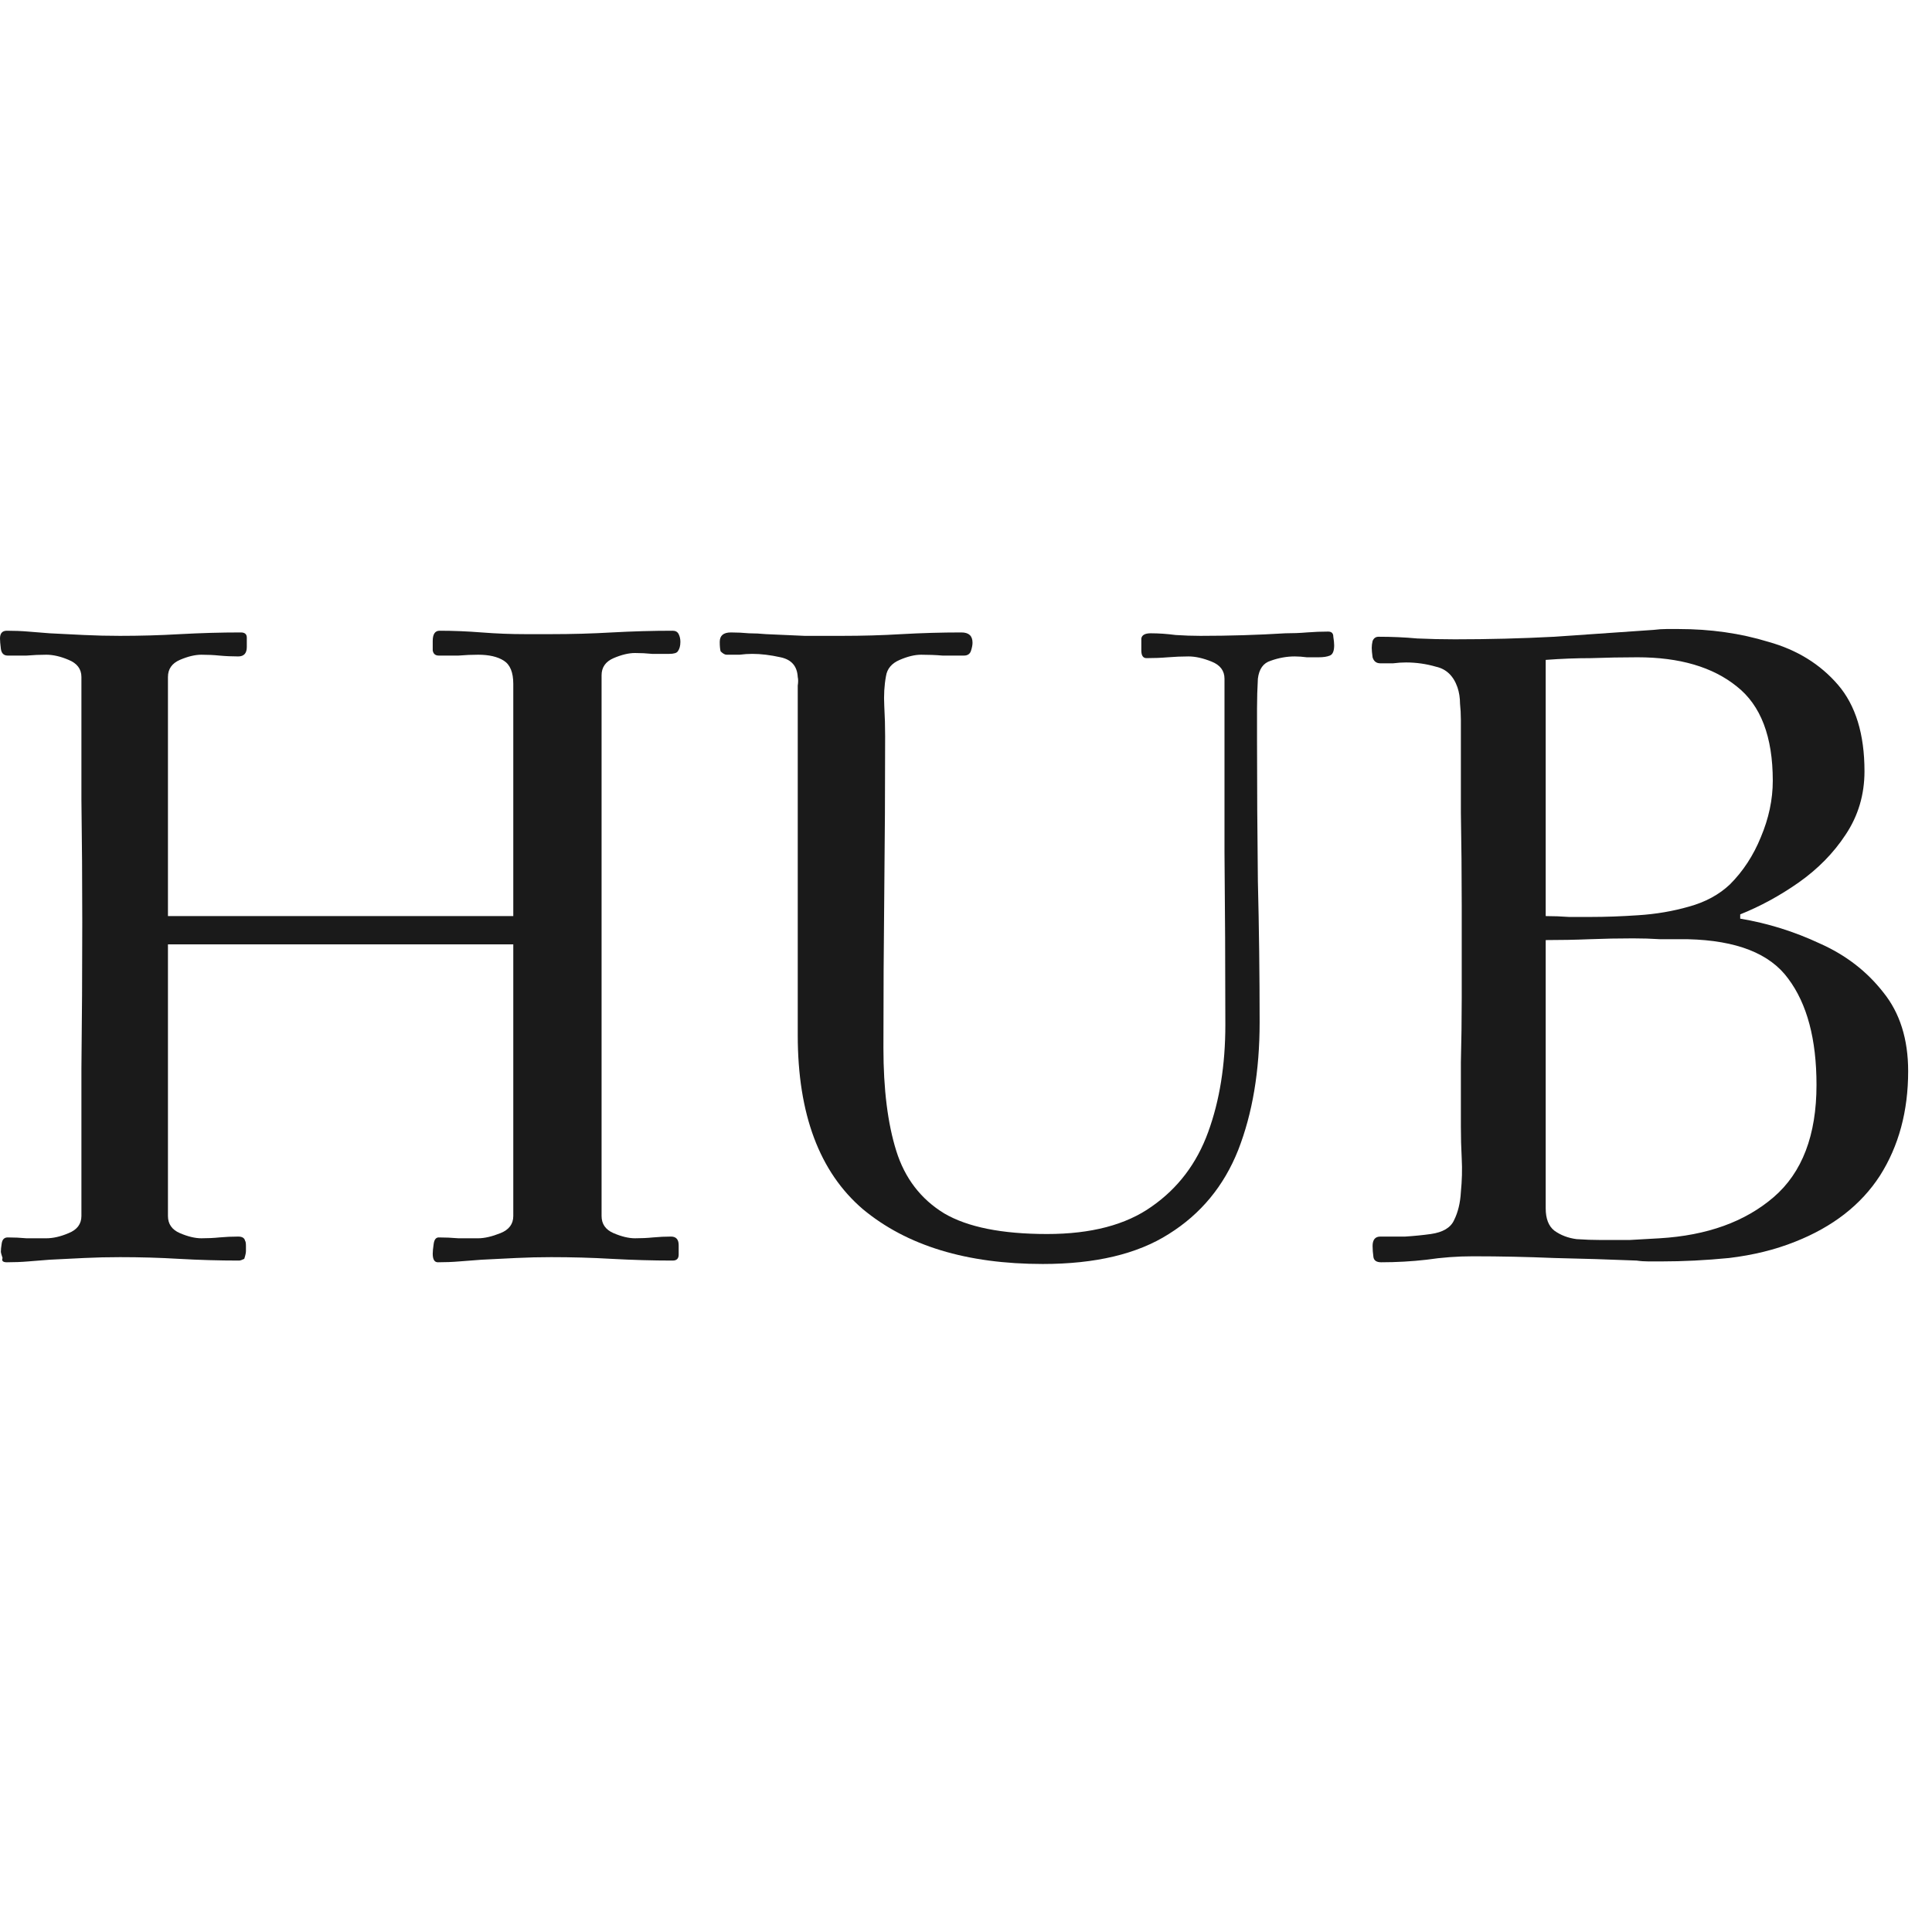
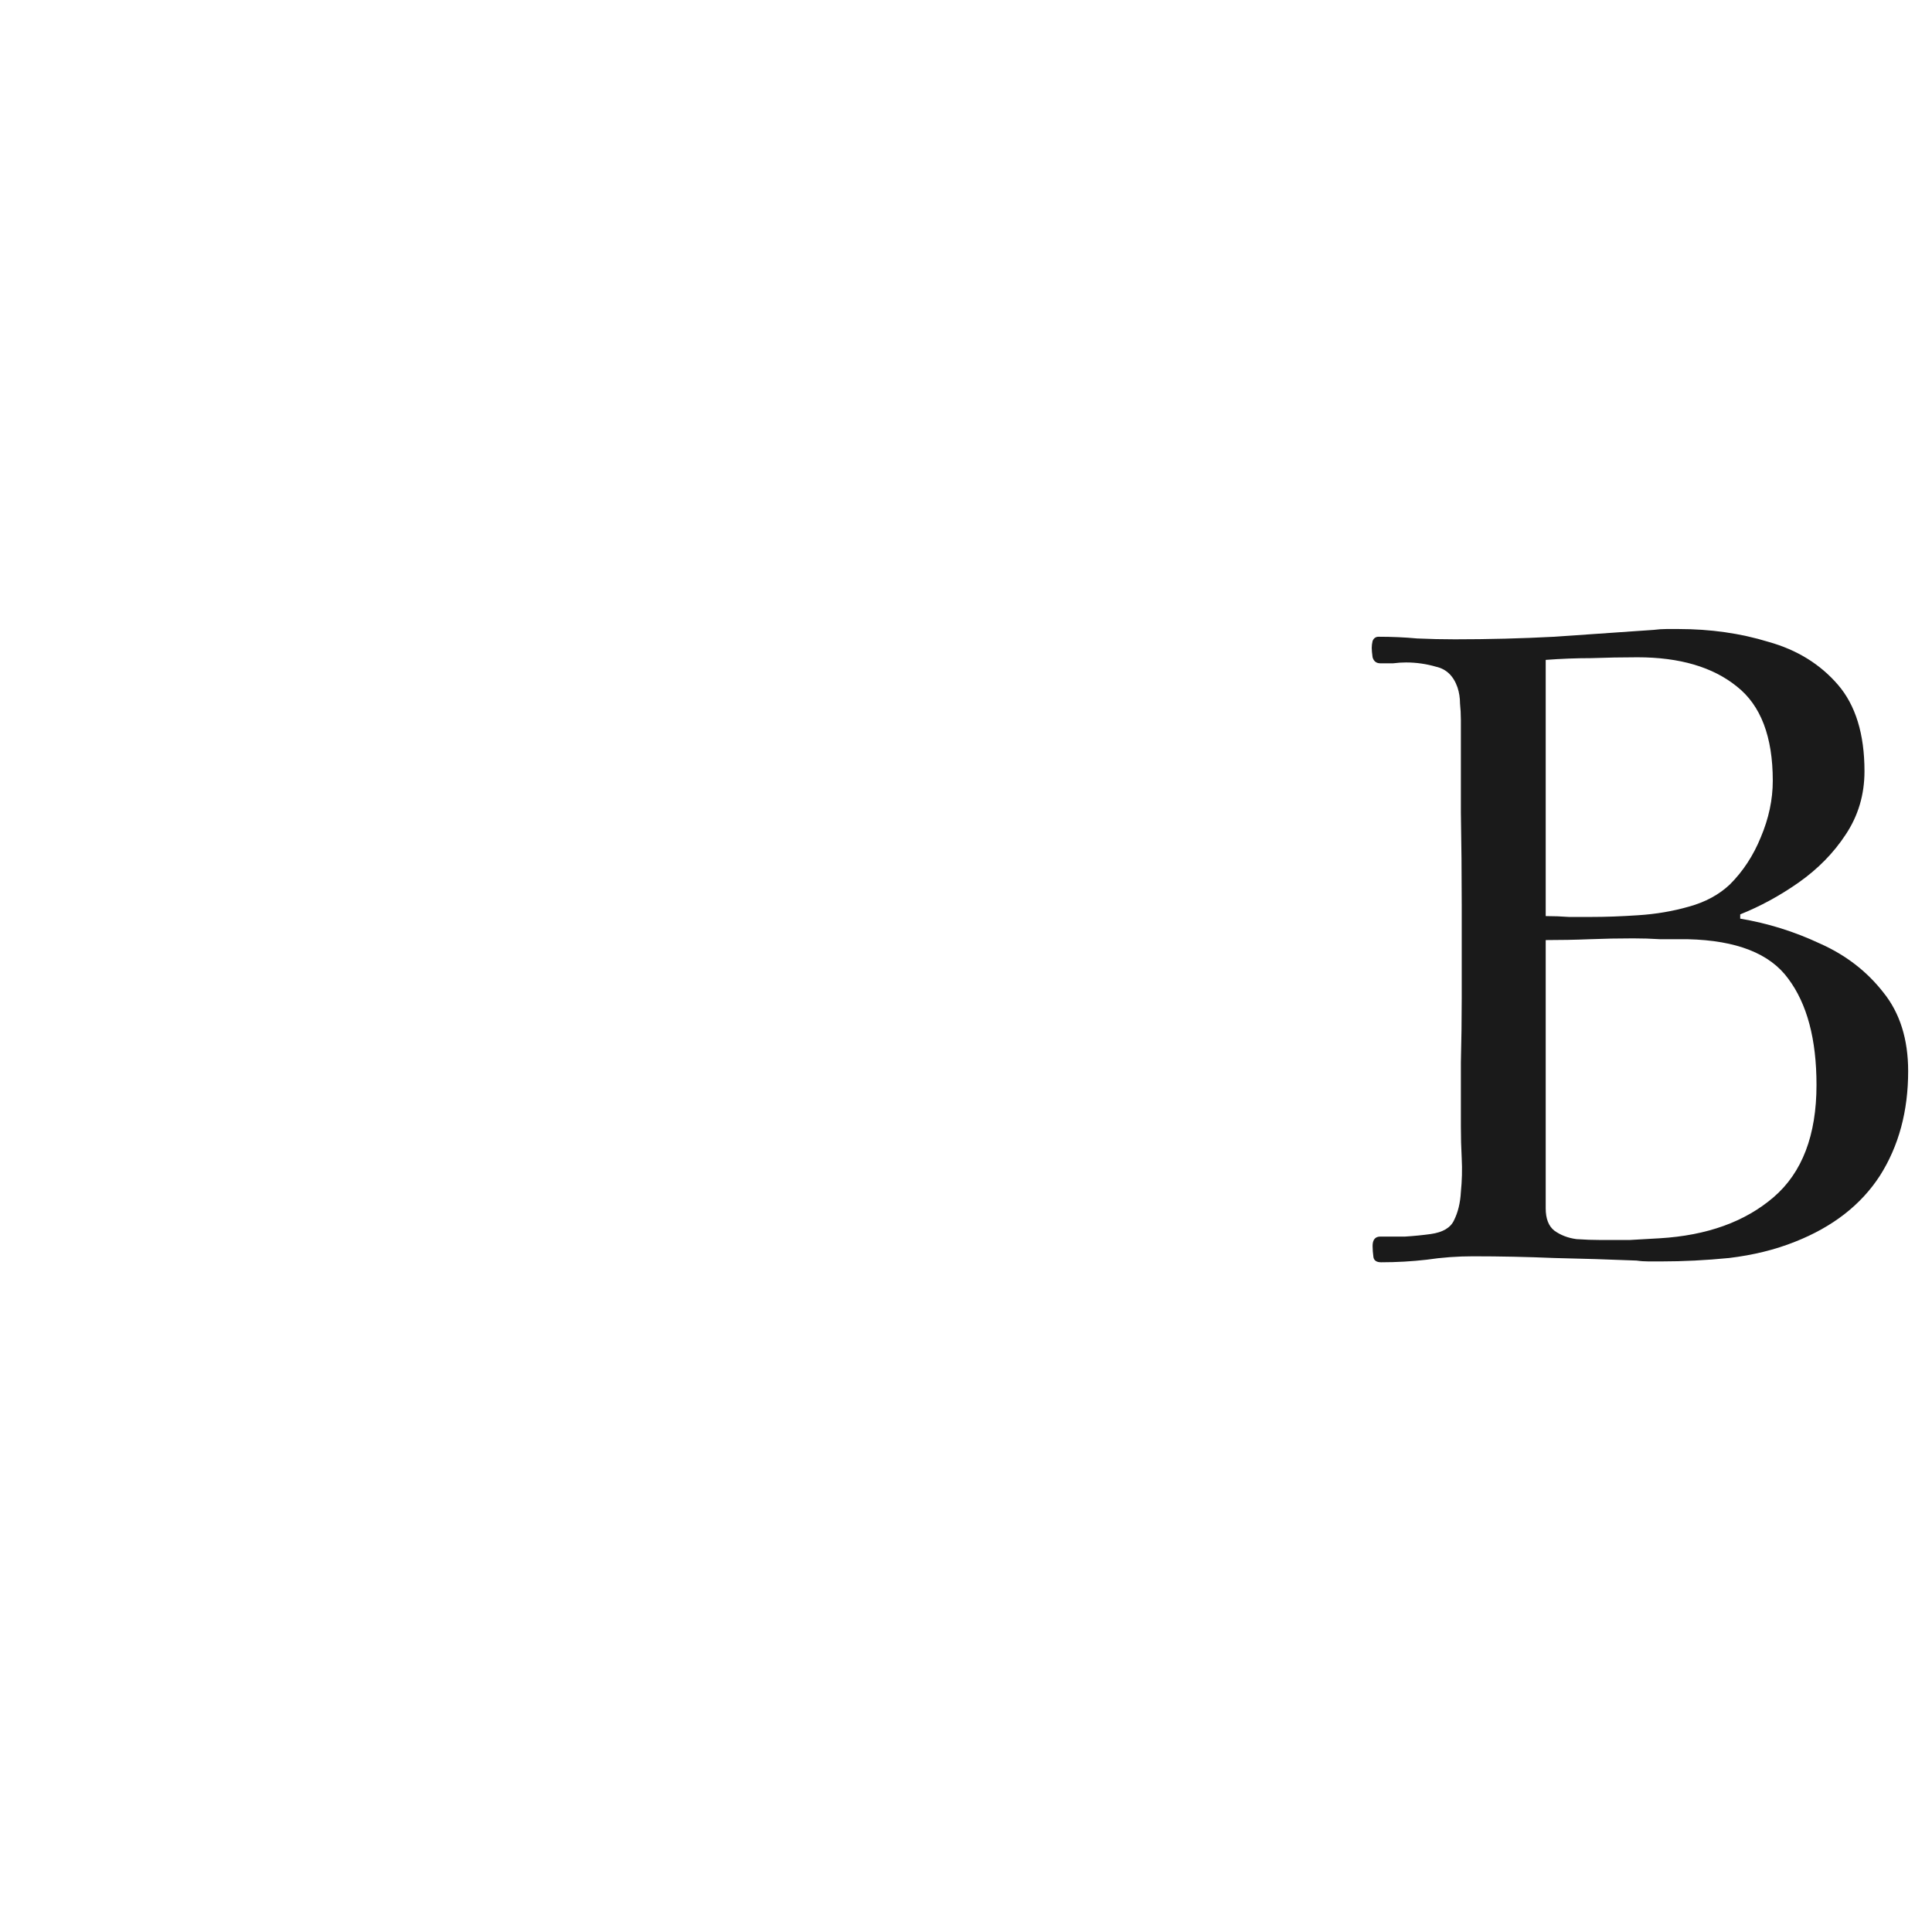
<svg xmlns="http://www.w3.org/2000/svg" version="1.1" width="1000" height="1000">
  <style>
    #light-icon {
      display: inline;
    }
    #dark-icon {
      display: none;
    }

    @media (prefers-color-scheme: dark) {
      #light-icon {
        display: none;
      }
      #dark-icon {
        display: inline;
      }
    }
  </style>
  <g id="light-icon">
    <svg version="1.1" width="1000" height="1000">
      <g>
        <g transform="matrix(23.256,0,0,23.256,0,325.581)">
          <svg version="1.1" width="43" height="15">
            <svg width="43" height="15" viewBox="0 0 43 15" fill="none">
              <path d="M40.429 10.146C40.429 9.129 40.219 8.341 39.799 7.781C39.392 7.222 38.649 6.93 37.568 6.904C37.364 6.904 37.161 6.904 36.958 6.904C36.754 6.891 36.551 6.885 36.347 6.885C36.029 6.885 35.705 6.891 35.375 6.904C35.057 6.917 34.733 6.923 34.402 6.923V12.893C34.402 13.122 34.465 13.287 34.593 13.389C34.733 13.49 34.898 13.554 35.089 13.579C35.279 13.592 35.457 13.598 35.623 13.598C35.839 13.598 36.055 13.598 36.271 13.598C36.5 13.586 36.722 13.573 36.938 13.56C37.994 13.497 38.839 13.192 39.475 12.645C40.111 12.098 40.429 11.265 40.429 10.146ZM39.456 3.376C39.456 2.397 39.189 1.697 38.655 1.278C38.121 0.846 37.384 0.629 36.443 0.629C36.099 0.629 35.756 0.636 35.413 0.648C35.082 0.648 34.745 0.661 34.402 0.687V6.389C34.58 6.389 34.752 6.396 34.917 6.408C35.082 6.408 35.248 6.408 35.413 6.408C35.731 6.408 36.08 6.396 36.462 6.37C36.856 6.345 37.231 6.281 37.587 6.179C37.956 6.078 38.261 5.912 38.502 5.684C38.795 5.391 39.024 5.041 39.189 4.635C39.367 4.215 39.456 3.795 39.456 3.376ZM42.469 9.841C42.469 10.731 42.26 11.507 41.84 12.168C41.42 12.816 40.791 13.306 39.952 13.637C39.507 13.815 39.017 13.935 38.483 13.999C37.962 14.05 37.46 14.075 36.977 14.075C36.888 14.075 36.792 14.075 36.691 14.075C36.602 14.075 36.513 14.069 36.424 14.056C35.813 14.031 35.203 14.012 34.593 13.999C33.995 13.974 33.391 13.961 32.781 13.961C32.438 13.961 32.094 13.986 31.751 14.037C31.42 14.075 31.083 14.094 30.74 14.094C30.638 14.094 30.581 14.056 30.568 13.98C30.556 13.891 30.549 13.808 30.549 13.732C30.549 13.592 30.607 13.522 30.721 13.522C30.899 13.522 31.083 13.522 31.274 13.522C31.477 13.509 31.668 13.49 31.846 13.465C32.113 13.427 32.285 13.325 32.361 13.16C32.45 12.982 32.501 12.772 32.514 12.53C32.539 12.276 32.546 12.028 32.533 11.787C32.52 11.545 32.514 11.303 32.514 11.062C32.514 10.591 32.514 10.121 32.514 9.651C32.526 9.167 32.533 8.691 32.533 8.22V6.141C32.533 5.455 32.526 4.768 32.514 4.081C32.514 3.395 32.514 2.708 32.514 2.022C32.514 1.895 32.507 1.774 32.495 1.659C32.495 1.532 32.476 1.411 32.438 1.297C32.349 1.043 32.19 0.89 31.961 0.839C31.744 0.776 31.522 0.744 31.293 0.744C31.204 0.744 31.109 0.75 31.007 0.763C30.918 0.763 30.823 0.763 30.721 0.763C30.632 0.763 30.575 0.718 30.549 0.629C30.537 0.54 30.53 0.47 30.53 0.42C30.53 0.369 30.537 0.318 30.549 0.267C30.575 0.203 30.619 0.172 30.683 0.172C30.975 0.172 31.261 0.184 31.541 0.21C31.821 0.223 32.101 0.229 32.38 0.229C33.13 0.229 33.868 0.21 34.593 0.172C35.33 0.121 36.068 0.07 36.805 0.019C36.907 0.006 37.002 0 37.091 0C37.18 0 37.269 0 37.358 0C38.07 0 38.738 0.095 39.361 0.286C39.996 0.464 40.511 0.782 40.906 1.24C41.3 1.697 41.497 2.34 41.497 3.166C41.497 3.687 41.357 4.158 41.077 4.577C40.81 4.984 40.461 5.34 40.028 5.645C39.609 5.938 39.176 6.173 38.731 6.351V6.446C39.342 6.548 39.933 6.732 40.505 7C41.077 7.254 41.548 7.616 41.916 8.087C42.285 8.544 42.469 9.129 42.469 9.841Z" fill="#1A1A1A" />
-               <path d="M29.694 0.362C29.694 0.489 29.662 0.566 29.598 0.591C29.535 0.617 29.452 0.629 29.351 0.629C29.262 0.629 29.172 0.629 29.084 0.629C28.994 0.617 28.905 0.61 28.817 0.61C28.638 0.61 28.46 0.642 28.282 0.706C28.117 0.756 28.022 0.89 27.996 1.106C27.984 1.322 27.977 1.545 27.977 1.774C27.977 2.002 27.977 2.231 27.977 2.46C27.977 3.503 27.984 4.552 27.996 5.607C28.022 6.65 28.035 7.699 28.035 8.754C28.035 9.835 27.876 10.782 27.558 11.596C27.24 12.397 26.725 13.02 26.013 13.465C25.314 13.91 24.379 14.132 23.209 14.132C21.518 14.132 20.183 13.726 19.204 12.912C18.238 12.085 17.755 10.795 17.755 9.04V1.449C17.755 1.386 17.755 1.322 17.755 1.259C17.767 1.182 17.767 1.119 17.755 1.068C17.742 0.826 17.615 0.68 17.373 0.629C17.144 0.578 16.934 0.553 16.744 0.553C16.655 0.553 16.559 0.559 16.458 0.572C16.369 0.572 16.273 0.572 16.172 0.572C16.133 0.572 16.089 0.547 16.038 0.496C16.025 0.445 16.019 0.375 16.019 0.286C16.019 0.146 16.102 0.076 16.267 0.076C16.407 0.076 16.54 0.083 16.667 0.095C16.795 0.095 16.922 0.102 17.049 0.114C17.341 0.127 17.627 0.14 17.907 0.152C18.187 0.152 18.467 0.152 18.746 0.152C19.191 0.152 19.63 0.14 20.062 0.114C20.507 0.089 20.952 0.076 21.397 0.076C21.563 0.076 21.645 0.152 21.645 0.305C21.645 0.356 21.633 0.42 21.607 0.496C21.582 0.559 21.531 0.591 21.455 0.591C21.289 0.591 21.13 0.591 20.978 0.591C20.825 0.578 20.666 0.572 20.501 0.572C20.361 0.572 20.202 0.61 20.024 0.687C19.846 0.763 19.744 0.884 19.719 1.049C19.681 1.252 19.668 1.475 19.681 1.716C19.694 1.945 19.7 2.168 19.7 2.384C19.7 3.541 19.694 4.698 19.681 5.855C19.668 7.012 19.662 8.169 19.662 9.326C19.662 10.242 19.757 11.005 19.948 11.615C20.139 12.225 20.495 12.689 21.016 13.007C21.537 13.312 22.3 13.465 23.305 13.465C24.284 13.465 25.059 13.261 25.631 12.855C26.216 12.448 26.636 11.895 26.89 11.195C27.145 10.496 27.272 9.701 27.272 8.811C27.272 7.527 27.265 6.243 27.253 4.959C27.253 3.675 27.253 2.39 27.253 1.106C27.253 0.928 27.157 0.801 26.966 0.725C26.776 0.648 26.604 0.61 26.451 0.61C26.299 0.61 26.146 0.617 25.994 0.629C25.841 0.642 25.682 0.648 25.517 0.648C25.441 0.648 25.402 0.591 25.402 0.477C25.402 0.375 25.402 0.286 25.402 0.21C25.415 0.133 25.485 0.095 25.612 0.095C25.79 0.095 25.975 0.108 26.165 0.133C26.356 0.146 26.541 0.152 26.718 0.152C27.354 0.152 27.984 0.133 28.607 0.095C28.772 0.095 28.931 0.089 29.084 0.076C29.249 0.063 29.408 0.057 29.56 0.057C29.637 0.057 29.675 0.095 29.675 0.172C29.687 0.248 29.694 0.311 29.694 0.362Z" fill="#1A1A1A" />
-               <path d="M15.143 0.286C15.143 0.375 15.124 0.445 15.086 0.496C15.061 0.534 14.997 0.553 14.895 0.553C14.768 0.553 14.641 0.553 14.514 0.553C14.387 0.54 14.26 0.534 14.133 0.534C13.993 0.534 13.834 0.572 13.656 0.648C13.478 0.725 13.389 0.852 13.389 1.03V13.064C13.389 13.242 13.478 13.37 13.656 13.446C13.834 13.522 13.993 13.56 14.133 13.56C14.272 13.56 14.406 13.554 14.533 13.541C14.673 13.528 14.806 13.522 14.934 13.522C15.048 13.522 15.105 13.586 15.105 13.713C15.105 13.751 15.105 13.789 15.105 13.827C15.105 13.853 15.105 13.884 15.105 13.923C15.105 14.012 15.061 14.056 14.972 14.056C14.527 14.056 14.075 14.043 13.618 14.018C13.173 13.992 12.721 13.98 12.263 13.98C12.009 13.98 11.748 13.986 11.482 13.999C11.227 14.012 10.973 14.024 10.719 14.037C10.553 14.05 10.388 14.062 10.223 14.075C10.07 14.088 9.911 14.094 9.746 14.094C9.67 14.094 9.631 14.031 9.631 13.903C9.631 13.853 9.638 13.783 9.651 13.694C9.663 13.592 9.701 13.541 9.765 13.541C9.905 13.541 10.051 13.547 10.204 13.56C10.356 13.56 10.502 13.56 10.642 13.56C10.782 13.56 10.947 13.522 11.138 13.446C11.329 13.37 11.424 13.242 11.424 13.064V7.018H3.738V13.064C3.738 13.242 3.827 13.37 4.005 13.446C4.183 13.522 4.342 13.56 4.482 13.56C4.622 13.56 4.755 13.554 4.882 13.541C5.022 13.528 5.162 13.522 5.302 13.522C5.391 13.522 5.442 13.554 5.455 13.617C5.467 13.63 5.474 13.668 5.474 13.732C5.474 13.783 5.474 13.821 5.474 13.846C5.474 13.884 5.461 13.942 5.436 14.018C5.385 14.043 5.347 14.056 5.321 14.056C4.876 14.056 4.431 14.043 3.986 14.018C3.554 13.992 3.115 13.98 2.67 13.98C2.403 13.98 2.136 13.986 1.869 13.999C1.615 14.012 1.36 14.024 1.106 14.037C0.941 14.05 0.782 14.062 0.629 14.075C0.477 14.088 0.318 14.094 0.153 14.094C0.064 14.094 0.032 14.062 0.057 13.999C0.032 13.923 0.019 13.878 0.019 13.865C0.019 13.815 0.025 13.751 0.038 13.675C0.051 13.586 0.095 13.541 0.172 13.541C0.312 13.541 0.451 13.547 0.591 13.56C0.744 13.56 0.89 13.56 1.03 13.56C1.182 13.56 1.348 13.522 1.526 13.446C1.716 13.37 1.812 13.242 1.812 13.064C1.812 11.971 1.812 10.877 1.812 9.784C1.825 8.69 1.831 7.603 1.831 6.523C1.831 5.62 1.825 4.711 1.812 3.795C1.812 2.88 1.812 1.971 1.812 1.068C1.812 0.89 1.716 0.763 1.526 0.686C1.348 0.61 1.182 0.572 1.03 0.572C0.89 0.572 0.744 0.578 0.591 0.591C0.451 0.591 0.312 0.591 0.172 0.591C0.083 0.591 0.032 0.54 0.019 0.438C0.006 0.337 0 0.26 0 0.21C0 0.095 0.051 0.038 0.153 0.038C0.318 0.038 0.477 0.044 0.629 0.057C0.782 0.07 0.941 0.082 1.106 0.095C1.36 0.108 1.615 0.121 1.869 0.133C2.136 0.146 2.403 0.152 2.67 0.152C3.115 0.152 3.56 0.14 4.005 0.114C4.463 0.089 4.914 0.076 5.359 0.076C5.448 0.076 5.493 0.114 5.493 0.191C5.493 0.267 5.493 0.337 5.493 0.4C5.493 0.54 5.429 0.61 5.302 0.61C5.162 0.61 5.022 0.604 4.882 0.591C4.755 0.578 4.622 0.572 4.482 0.572C4.342 0.572 4.183 0.61 4.005 0.686C3.827 0.763 3.738 0.89 3.738 1.068V6.389H11.424V1.22C11.424 0.966 11.354 0.794 11.214 0.705C11.075 0.616 10.884 0.572 10.642 0.572C10.502 0.572 10.356 0.578 10.204 0.591C10.051 0.591 9.905 0.591 9.765 0.591C9.689 0.591 9.644 0.553 9.631 0.477C9.631 0.388 9.631 0.318 9.631 0.267C9.631 0.114 9.682 0.038 9.784 0.038C10.089 0.038 10.401 0.051 10.719 0.076C11.049 0.102 11.373 0.114 11.691 0.114H12.263C12.721 0.114 13.173 0.102 13.618 0.076C14.075 0.051 14.527 0.038 14.972 0.038C15.035 0.038 15.08 0.063 15.105 0.114C15.131 0.165 15.143 0.222 15.143 0.286Z" fill="#1A1A1A" />
            </svg>
          </svg>
        </g>
      </g>
    </svg>
  </g>
  <g id="dark-icon">
    <svg version="1.1" width="1000" height="1000">
      <g>
        <g transform="matrix(23.256,0,0,23.256,0,325.581)">
          <svg version="1.1" width="43" height="15">
            <svg width="43" height="15" viewBox="0 0 43 15" fill="none">
              <path d="M40.429 10.146C40.429 9.129 40.219 8.341 39.799 7.781C39.392 7.222 38.649 6.93 37.568 6.904C37.364 6.904 37.161 6.904 36.958 6.904C36.754 6.891 36.551 6.885 36.347 6.885C36.029 6.885 35.705 6.891 35.375 6.904C35.057 6.917 34.733 6.923 34.402 6.923V12.893C34.402 13.122 34.465 13.287 34.593 13.389C34.733 13.49 34.898 13.554 35.089 13.579C35.279 13.592 35.457 13.598 35.623 13.598C35.839 13.598 36.055 13.598 36.271 13.598C36.5 13.586 36.722 13.573 36.938 13.56C37.994 13.497 38.839 13.192 39.475 12.645C40.111 12.098 40.429 11.265 40.429 10.146ZM39.456 3.376C39.456 2.397 39.189 1.697 38.655 1.278C38.121 0.846 37.384 0.629 36.443 0.629C36.099 0.629 35.756 0.636 35.413 0.648C35.082 0.648 34.745 0.661 34.402 0.687V6.389C34.58 6.389 34.752 6.396 34.917 6.408C35.082 6.408 35.248 6.408 35.413 6.408C35.731 6.408 36.08 6.396 36.462 6.37C36.856 6.345 37.231 6.281 37.587 6.179C37.956 6.078 38.261 5.912 38.502 5.684C38.795 5.391 39.024 5.041 39.189 4.635C39.367 4.215 39.456 3.795 39.456 3.376ZM42.469 9.841C42.469 10.731 42.26 11.507 41.84 12.168C41.42 12.816 40.791 13.306 39.952 13.637C39.507 13.815 39.017 13.935 38.483 13.999C37.962 14.05 37.46 14.075 36.977 14.075C36.888 14.075 36.792 14.075 36.691 14.075C36.602 14.075 36.513 14.069 36.424 14.056C35.813 14.031 35.203 14.012 34.593 13.999C33.995 13.974 33.391 13.961 32.781 13.961C32.438 13.961 32.094 13.986 31.751 14.037C31.42 14.075 31.083 14.094 30.74 14.094C30.638 14.094 30.581 14.056 30.568 13.98C30.556 13.891 30.549 13.808 30.549 13.732C30.549 13.592 30.607 13.522 30.721 13.522C30.899 13.522 31.083 13.522 31.274 13.522C31.477 13.509 31.668 13.49 31.846 13.465C32.113 13.427 32.285 13.325 32.361 13.16C32.45 12.982 32.501 12.772 32.514 12.53C32.539 12.276 32.546 12.028 32.533 11.787C32.52 11.545 32.514 11.303 32.514 11.062C32.514 10.591 32.514 10.121 32.514 9.651C32.526 9.167 32.533 8.691 32.533 8.22V6.141C32.533 5.455 32.526 4.768 32.514 4.081C32.514 3.395 32.514 2.708 32.514 2.022C32.514 1.895 32.507 1.774 32.495 1.659C32.495 1.532 32.476 1.411 32.438 1.297C32.349 1.043 32.19 0.89 31.961 0.839C31.744 0.776 31.522 0.744 31.293 0.744C31.204 0.744 31.109 0.75 31.007 0.763C30.918 0.763 30.823 0.763 30.721 0.763C30.632 0.763 30.575 0.718 30.549 0.629C30.537 0.54 30.53 0.47 30.53 0.42C30.53 0.369 30.537 0.318 30.549 0.267C30.575 0.203 30.619 0.172 30.683 0.172C30.975 0.172 31.261 0.184 31.541 0.21C31.821 0.223 32.101 0.229 32.38 0.229C33.13 0.229 33.868 0.21 34.593 0.172C35.33 0.121 36.068 0.07 36.805 0.019C36.907 0.006 37.002 0 37.091 0C37.18 0 37.269 0 37.358 0C38.07 0 38.738 0.095 39.361 0.286C39.996 0.464 40.511 0.782 40.906 1.24C41.3 1.697 41.497 2.34 41.497 3.166C41.497 3.687 41.357 4.158 41.077 4.577C40.81 4.984 40.461 5.34 40.028 5.645C39.609 5.938 39.176 6.173 38.731 6.351V6.446C39.342 6.548 39.933 6.732 40.505 7C41.077 7.254 41.548 7.616 41.916 8.087C42.285 8.544 42.469 9.129 42.469 9.841Z" fill="#FAFAFA" />
-               <path d="M29.694 0.362C29.694 0.489 29.662 0.566 29.598 0.591C29.535 0.617 29.452 0.629 29.351 0.629C29.262 0.629 29.172 0.629 29.084 0.629C28.994 0.617 28.905 0.61 28.817 0.61C28.638 0.61 28.46 0.642 28.282 0.706C28.117 0.756 28.022 0.89 27.996 1.106C27.984 1.322 27.977 1.545 27.977 1.774C27.977 2.002 27.977 2.231 27.977 2.46C27.977 3.503 27.984 4.552 27.996 5.607C28.022 6.65 28.035 7.699 28.035 8.754C28.035 9.835 27.876 10.782 27.558 11.596C27.24 12.397 26.725 13.02 26.013 13.465C25.314 13.91 24.379 14.132 23.209 14.132C21.518 14.132 20.183 13.726 19.204 12.912C18.238 12.085 17.755 10.795 17.755 9.04V1.449C17.755 1.386 17.755 1.322 17.755 1.259C17.767 1.182 17.767 1.119 17.755 1.068C17.742 0.826 17.615 0.68 17.373 0.629C17.144 0.578 16.934 0.553 16.744 0.553C16.655 0.553 16.559 0.559 16.458 0.572C16.369 0.572 16.273 0.572 16.172 0.572C16.133 0.572 16.089 0.547 16.038 0.496C16.025 0.445 16.019 0.375 16.019 0.286C16.019 0.146 16.102 0.076 16.267 0.076C16.407 0.076 16.54 0.083 16.667 0.095C16.795 0.095 16.922 0.102 17.049 0.114C17.341 0.127 17.627 0.14 17.907 0.152C18.187 0.152 18.467 0.152 18.746 0.152C19.191 0.152 19.63 0.14 20.062 0.114C20.507 0.089 20.952 0.076 21.397 0.076C21.563 0.076 21.645 0.152 21.645 0.305C21.645 0.356 21.633 0.42 21.607 0.496C21.582 0.559 21.531 0.591 21.455 0.591C21.289 0.591 21.13 0.591 20.978 0.591C20.825 0.578 20.666 0.572 20.501 0.572C20.361 0.572 20.202 0.61 20.024 0.687C19.846 0.763 19.744 0.884 19.719 1.049C19.681 1.252 19.668 1.475 19.681 1.716C19.694 1.945 19.7 2.168 19.7 2.384C19.7 3.541 19.694 4.698 19.681 5.855C19.668 7.012 19.662 8.169 19.662 9.326C19.662 10.242 19.757 11.005 19.948 11.615C20.139 12.225 20.495 12.689 21.016 13.007C21.537 13.312 22.3 13.465 23.305 13.465C24.284 13.465 25.059 13.261 25.631 12.855C26.216 12.448 26.636 11.895 26.89 11.195C27.145 10.496 27.272 9.701 27.272 8.811C27.272 7.527 27.265 6.243 27.253 4.959C27.253 3.675 27.253 2.39 27.253 1.106C27.253 0.928 27.157 0.801 26.966 0.725C26.776 0.648 26.604 0.61 26.451 0.61C26.299 0.61 26.146 0.617 25.994 0.629C25.841 0.642 25.682 0.648 25.517 0.648C25.441 0.648 25.402 0.591 25.402 0.477C25.402 0.375 25.402 0.286 25.402 0.21C25.415 0.133 25.485 0.095 25.612 0.095C25.79 0.095 25.975 0.108 26.165 0.133C26.356 0.146 26.541 0.152 26.718 0.152C27.354 0.152 27.984 0.133 28.607 0.095C28.772 0.095 28.931 0.089 29.084 0.076C29.249 0.063 29.408 0.057 29.56 0.057C29.637 0.057 29.675 0.095 29.675 0.172C29.687 0.248 29.694 0.311 29.694 0.362Z" fill="#FAFAFA" />
              <path d="M15.143 0.286C15.143 0.375 15.124 0.445 15.086 0.496C15.061 0.534 14.997 0.553 14.895 0.553C14.768 0.553 14.641 0.553 14.514 0.553C14.387 0.54 14.26 0.534 14.133 0.534C13.993 0.534 13.834 0.572 13.656 0.648C13.478 0.725 13.389 0.852 13.389 1.03V13.064C13.389 13.242 13.478 13.37 13.656 13.446C13.834 13.522 13.993 13.56 14.133 13.56C14.272 13.56 14.406 13.554 14.533 13.541C14.673 13.528 14.806 13.522 14.934 13.522C15.048 13.522 15.105 13.586 15.105 13.713C15.105 13.751 15.105 13.789 15.105 13.827C15.105 13.853 15.105 13.884 15.105 13.923C15.105 14.012 15.061 14.056 14.972 14.056C14.527 14.056 14.075 14.043 13.618 14.018C13.173 13.992 12.721 13.98 12.263 13.98C12.009 13.98 11.748 13.986 11.482 13.999C11.227 14.012 10.973 14.024 10.719 14.037C10.553 14.05 10.388 14.062 10.223 14.075C10.07 14.088 9.911 14.094 9.746 14.094C9.67 14.094 9.631 14.031 9.631 13.903C9.631 13.853 9.638 13.783 9.651 13.694C9.663 13.592 9.701 13.541 9.765 13.541C9.905 13.541 10.051 13.547 10.204 13.56C10.356 13.56 10.502 13.56 10.642 13.56C10.782 13.56 10.947 13.522 11.138 13.446C11.329 13.37 11.424 13.242 11.424 13.064V7.018H3.738V13.064C3.738 13.242 3.827 13.37 4.005 13.446C4.183 13.522 4.342 13.56 4.482 13.56C4.622 13.56 4.755 13.554 4.882 13.541C5.022 13.528 5.162 13.522 5.302 13.522C5.391 13.522 5.442 13.554 5.455 13.617C5.467 13.63 5.474 13.668 5.474 13.732C5.474 13.783 5.474 13.821 5.474 13.846C5.474 13.884 5.461 13.942 5.436 14.018C5.385 14.043 5.347 14.056 5.321 14.056C4.876 14.056 4.431 14.043 3.986 14.018C3.554 13.992 3.115 13.98 2.67 13.98C2.403 13.98 2.136 13.986 1.869 13.999C1.615 14.012 1.36 14.024 1.106 14.037C0.941 14.05 0.782 14.062 0.629 14.075C0.477 14.088 0.318 14.094 0.153 14.094C0.064 14.094 0.032 14.062 0.057 13.999C0.032 13.923 0.019 13.878 0.019 13.865C0.019 13.815 0.025 13.751 0.038 13.675C0.051 13.586 0.095 13.541 0.172 13.541C0.312 13.541 0.451 13.547 0.591 13.56C0.744 13.56 0.89 13.56 1.03 13.56C1.182 13.56 1.348 13.522 1.526 13.446C1.716 13.37 1.812 13.242 1.812 13.064C1.812 11.971 1.812 10.877 1.812 9.784C1.825 8.69 1.831 7.603 1.831 6.523C1.831 5.62 1.825 4.711 1.812 3.795C1.812 2.88 1.812 1.971 1.812 1.068C1.812 0.89 1.716 0.763 1.526 0.686C1.348 0.61 1.182 0.572 1.03 0.572C0.89 0.572 0.744 0.578 0.591 0.591C0.451 0.591 0.312 0.591 0.172 0.591C0.083 0.591 0.032 0.54 0.019 0.438C0.006 0.337 0 0.26 0 0.21C0 0.095 0.051 0.038 0.153 0.038C0.318 0.038 0.477 0.044 0.629 0.057C0.782 0.07 0.941 0.082 1.106 0.095C1.36 0.108 1.615 0.121 1.869 0.133C2.136 0.146 2.403 0.152 2.67 0.152C3.115 0.152 3.56 0.14 4.005 0.114C4.463 0.089 4.914 0.076 5.359 0.076C5.448 0.076 5.493 0.114 5.493 0.191C5.493 0.267 5.493 0.337 5.493 0.4C5.493 0.54 5.429 0.61 5.302 0.61C5.162 0.61 5.022 0.604 4.882 0.591C4.755 0.578 4.622 0.572 4.482 0.572C4.342 0.572 4.183 0.61 4.005 0.686C3.827 0.763 3.738 0.89 3.738 1.068V6.389H11.424V1.22C11.424 0.966 11.354 0.794 11.214 0.705C11.075 0.616 10.884 0.572 10.642 0.572C10.502 0.572 10.356 0.578 10.204 0.591C10.051 0.591 9.905 0.591 9.765 0.591C9.689 0.591 9.644 0.553 9.631 0.477C9.631 0.388 9.631 0.318 9.631 0.267C9.631 0.114 9.682 0.038 9.784 0.038C10.089 0.038 10.401 0.051 10.719 0.076C11.049 0.102 11.373 0.114 11.691 0.114H12.263C12.721 0.114 13.173 0.102 13.618 0.076C14.075 0.051 14.527 0.038 14.972 0.038C15.035 0.038 15.08 0.063 15.105 0.114C15.131 0.165 15.143 0.222 15.143 0.286Z" fill="#FAFAFA" />
            </svg>
          </svg>
        </g>
      </g>
    </svg>
  </g>
</svg>